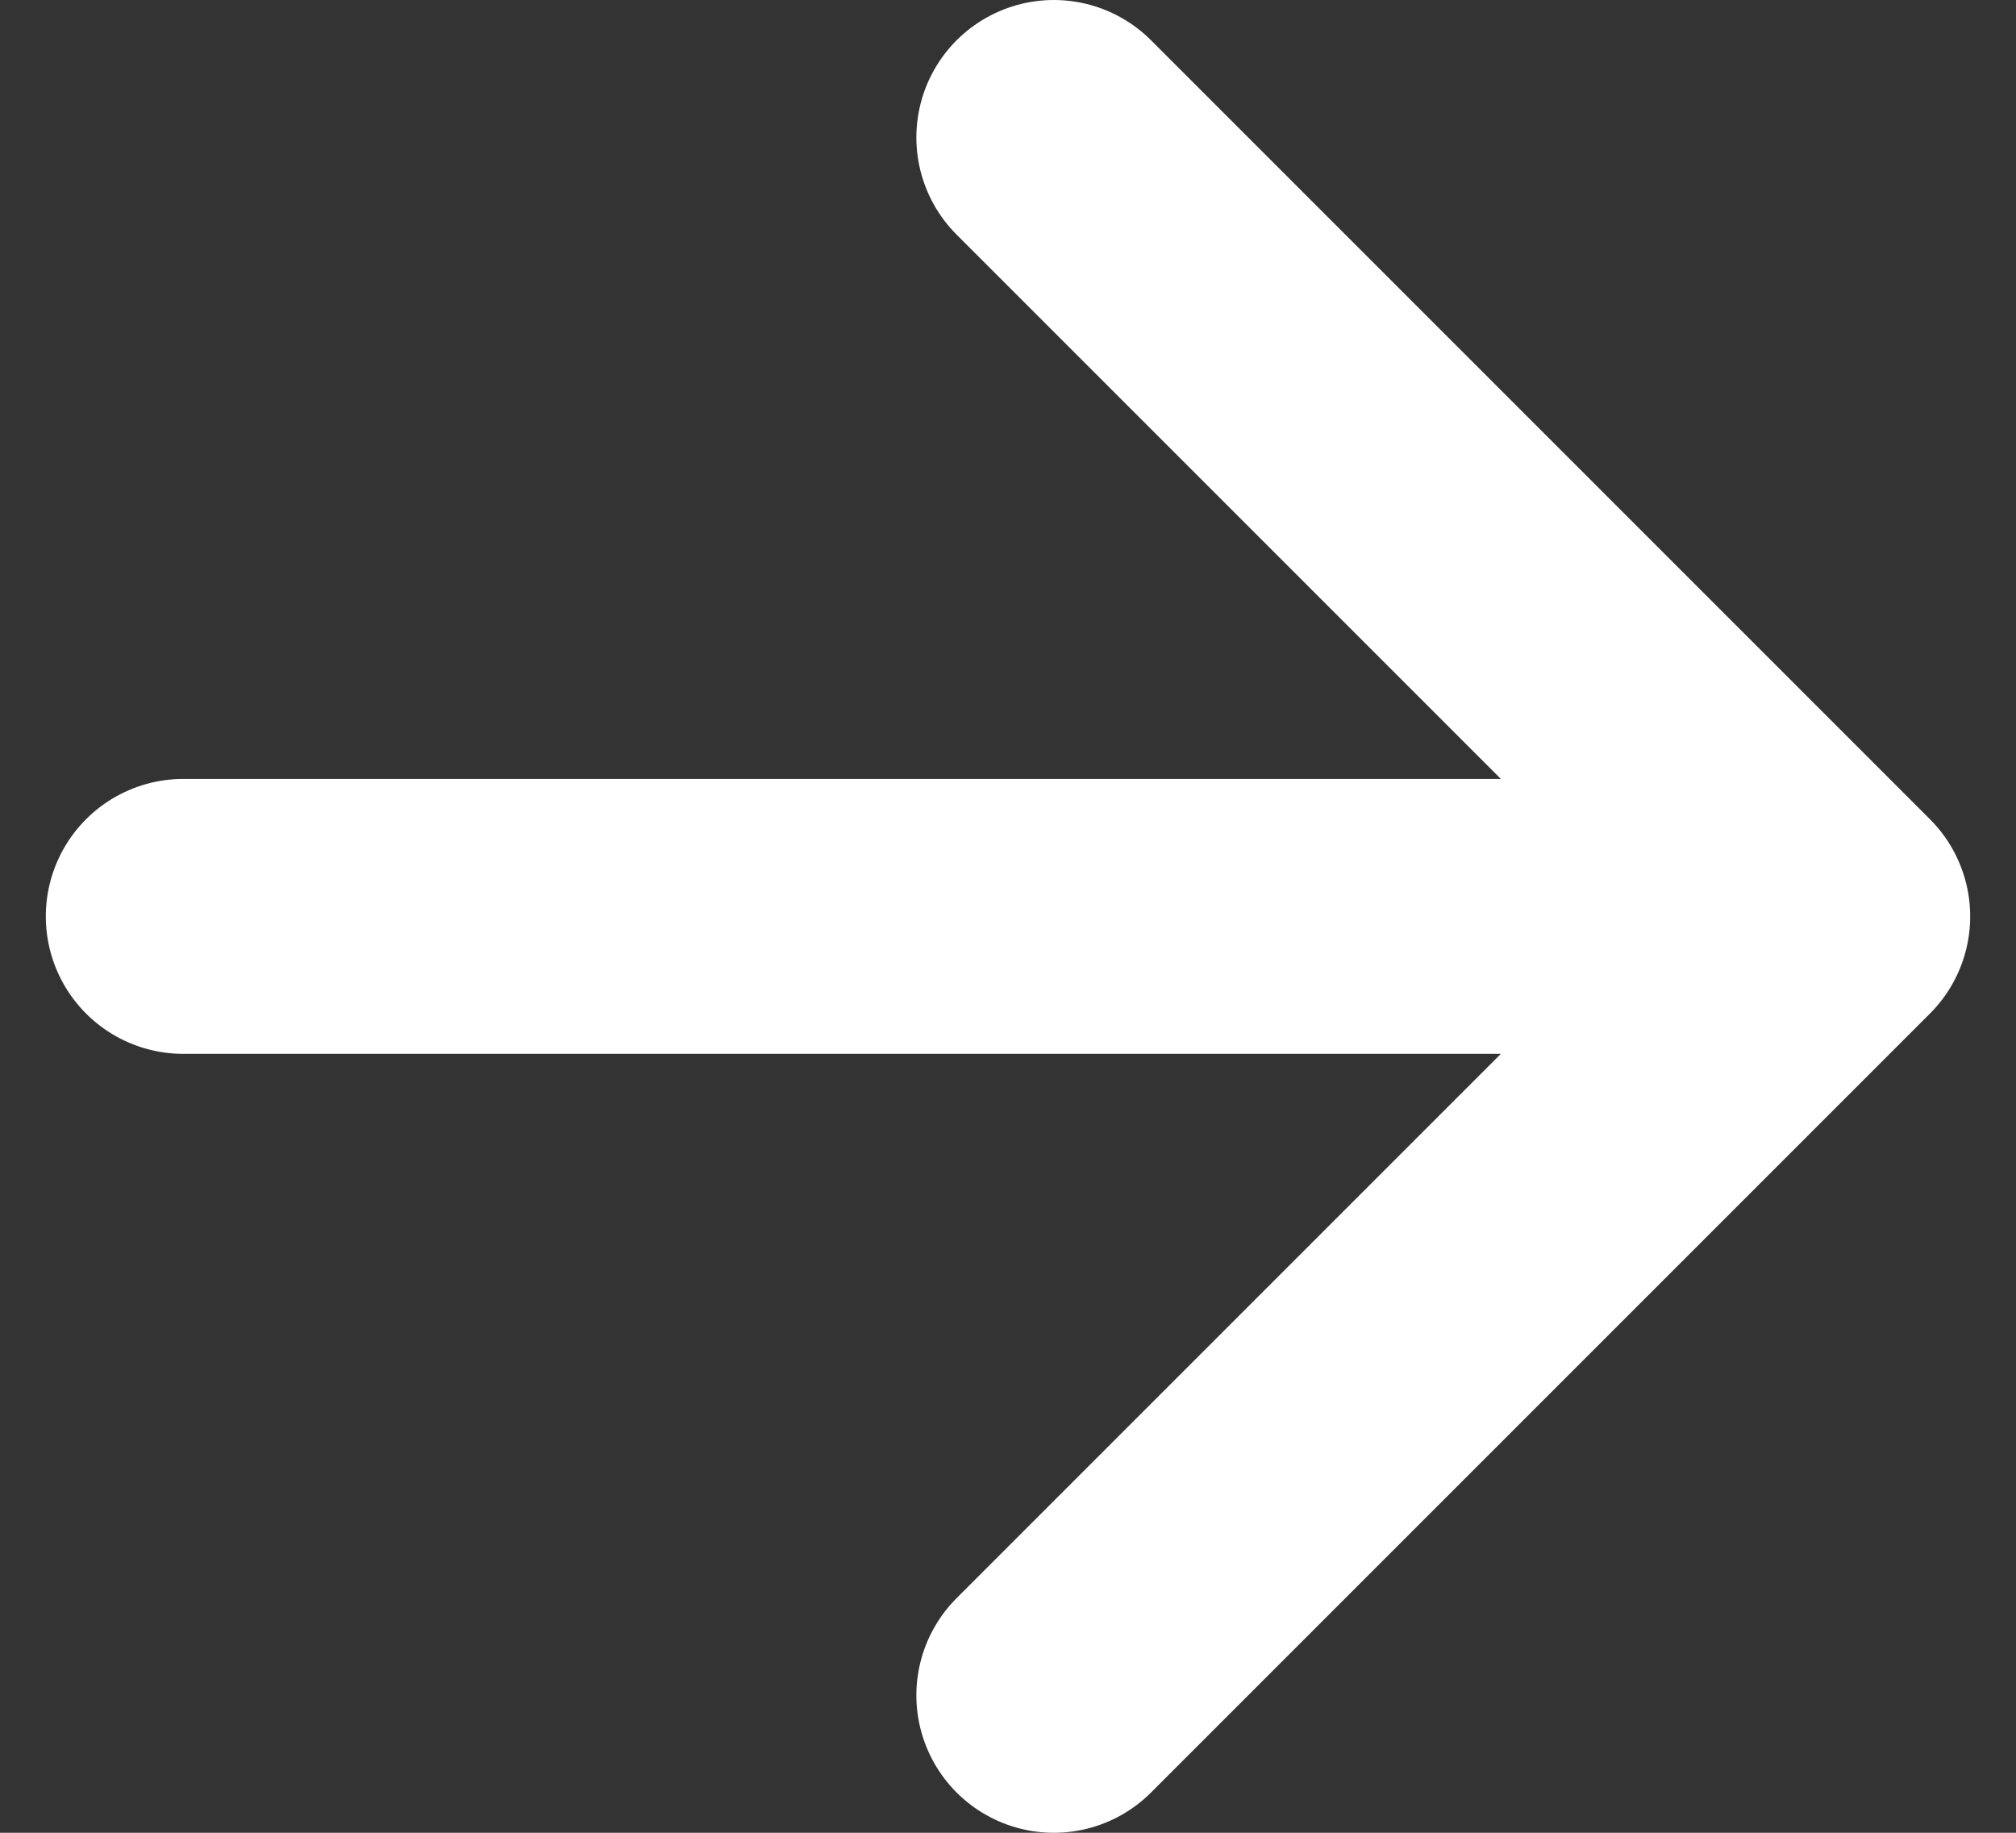
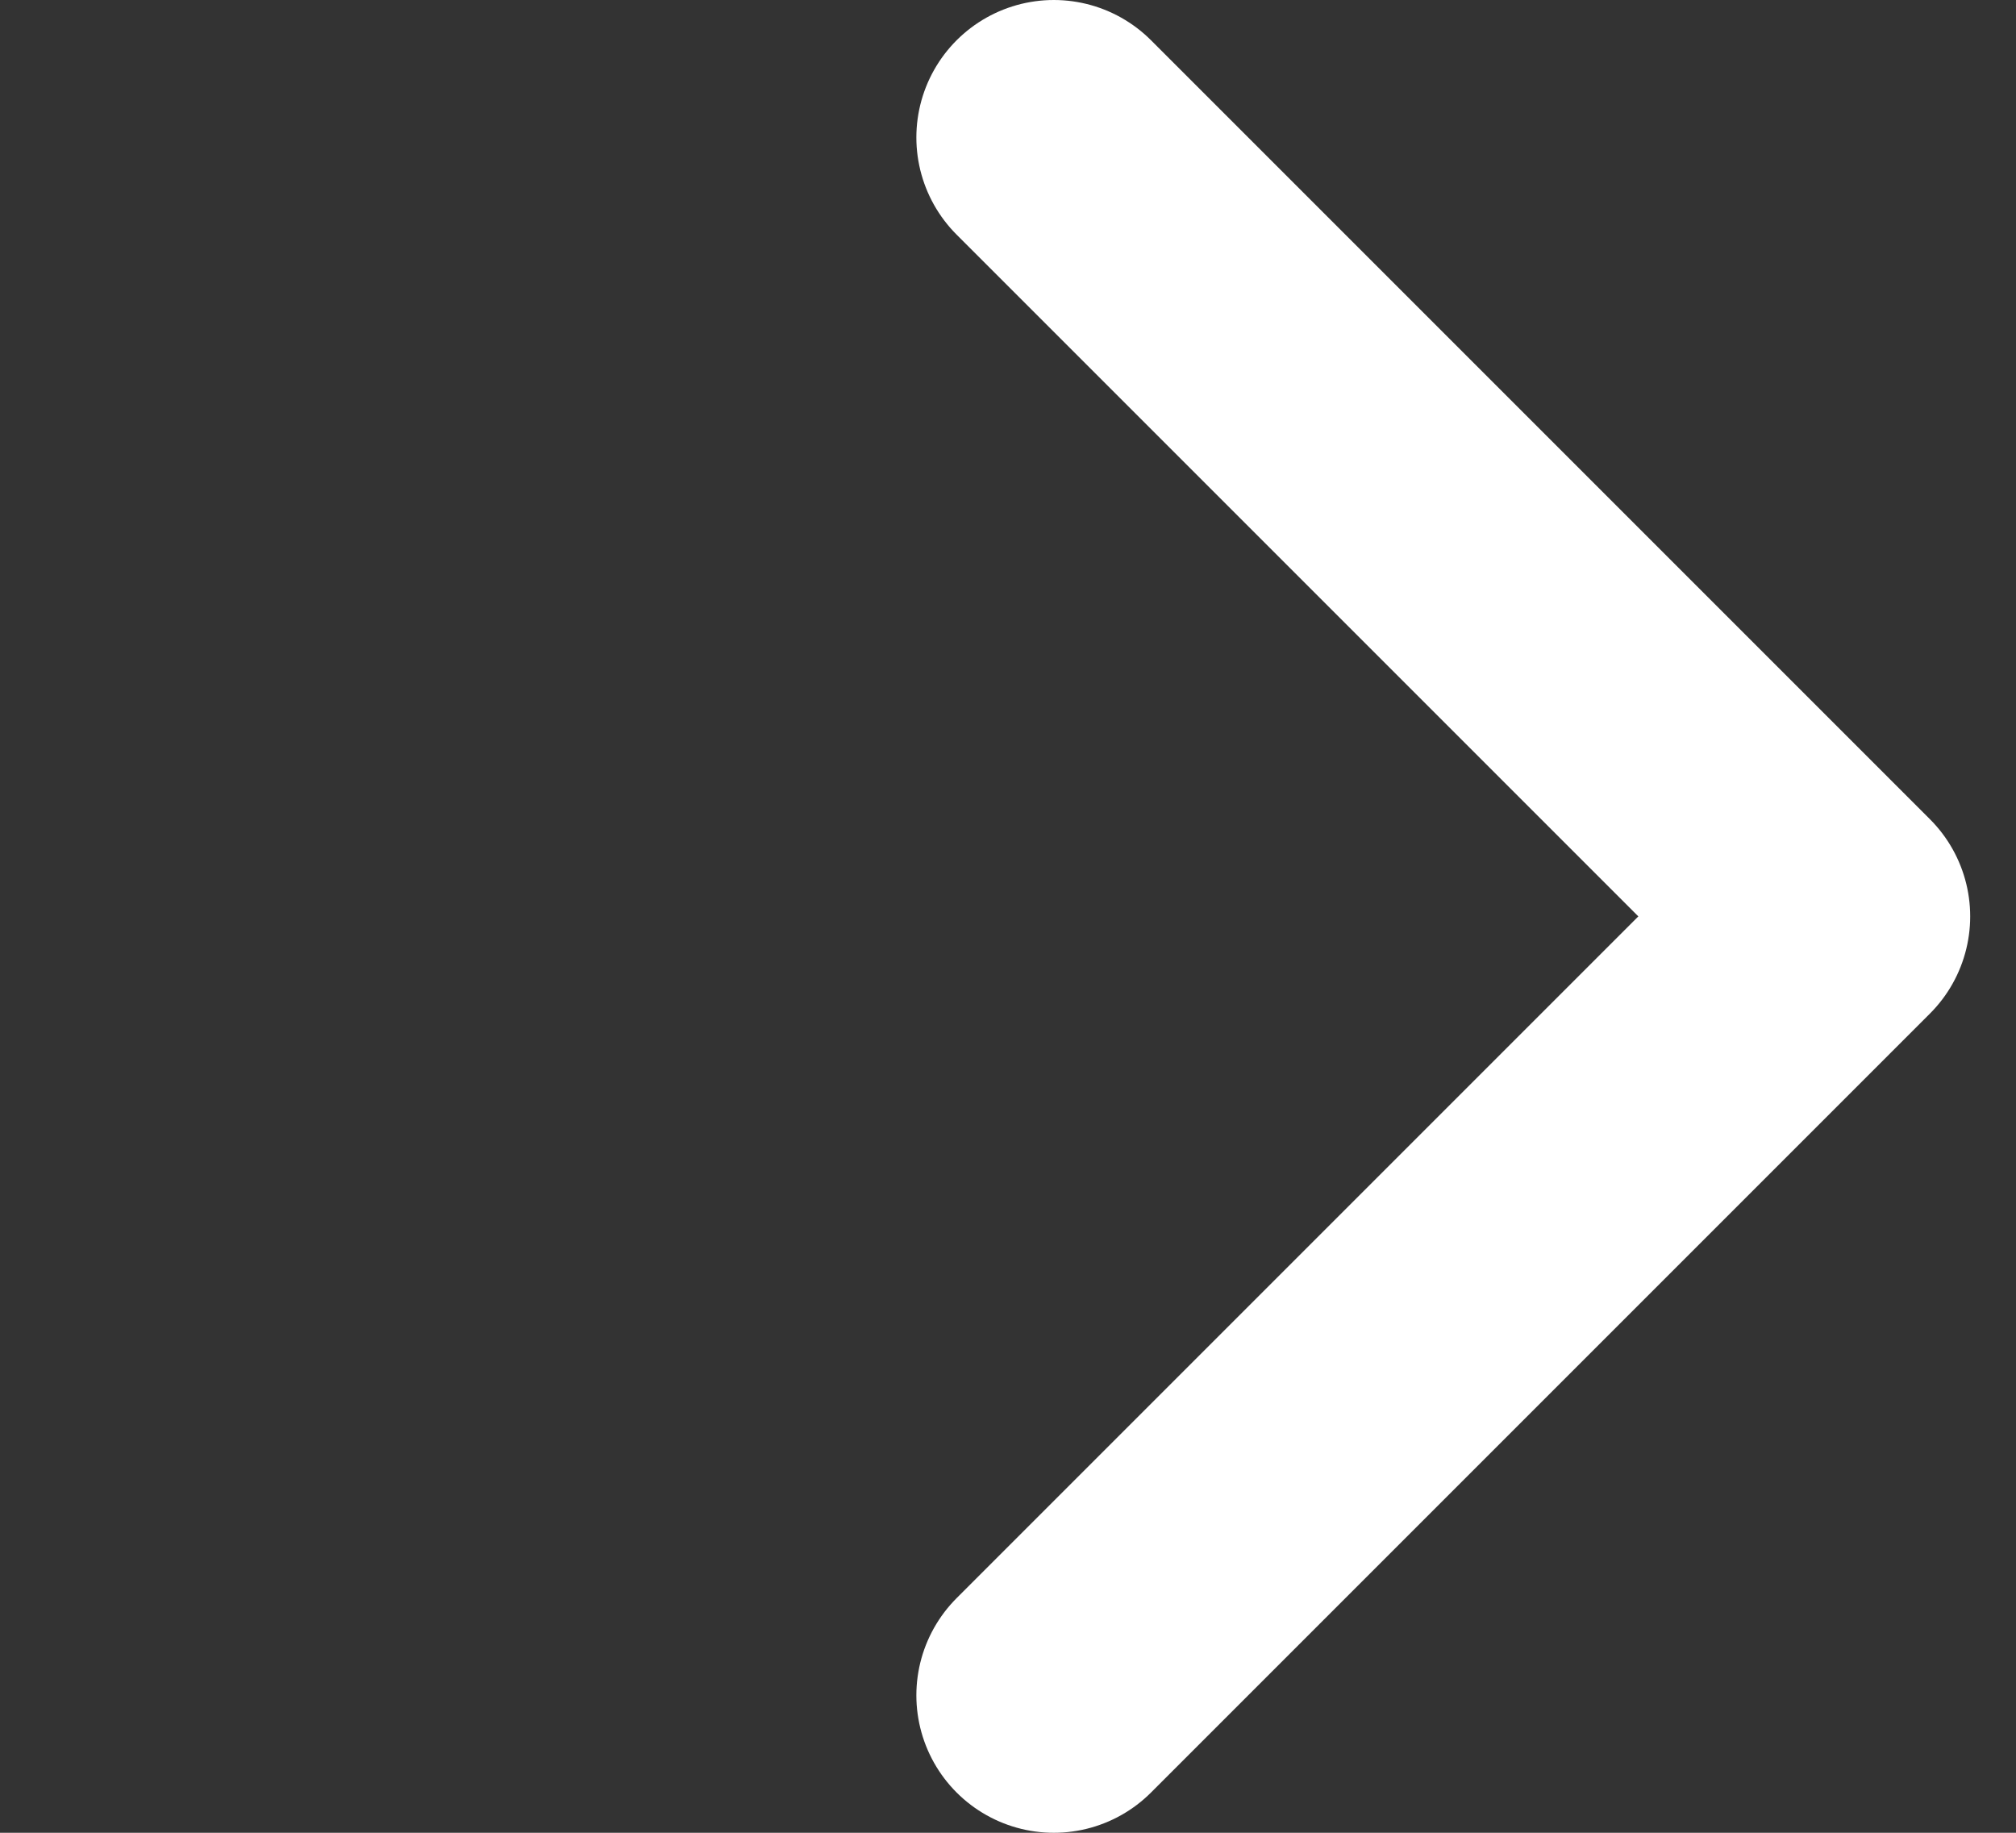
<svg xmlns="http://www.w3.org/2000/svg" width="22" height="20" viewBox="0 0 22 20" fill="none">
  <rect x="0" y="0" width="22" height="20" fill="#333333" stroke="none" />
-   <path d="M2 10H20M20 10L11.5 1.5M20 10L11.5 18.5" stroke="white" stroke-width="3" stroke-linecap="round" stroke-linejoin="round" />
+   <path d="M2 10M20 10L11.5 1.5M20 10L11.5 18.5" stroke="white" stroke-width="3" stroke-linecap="round" stroke-linejoin="round" />
</svg>